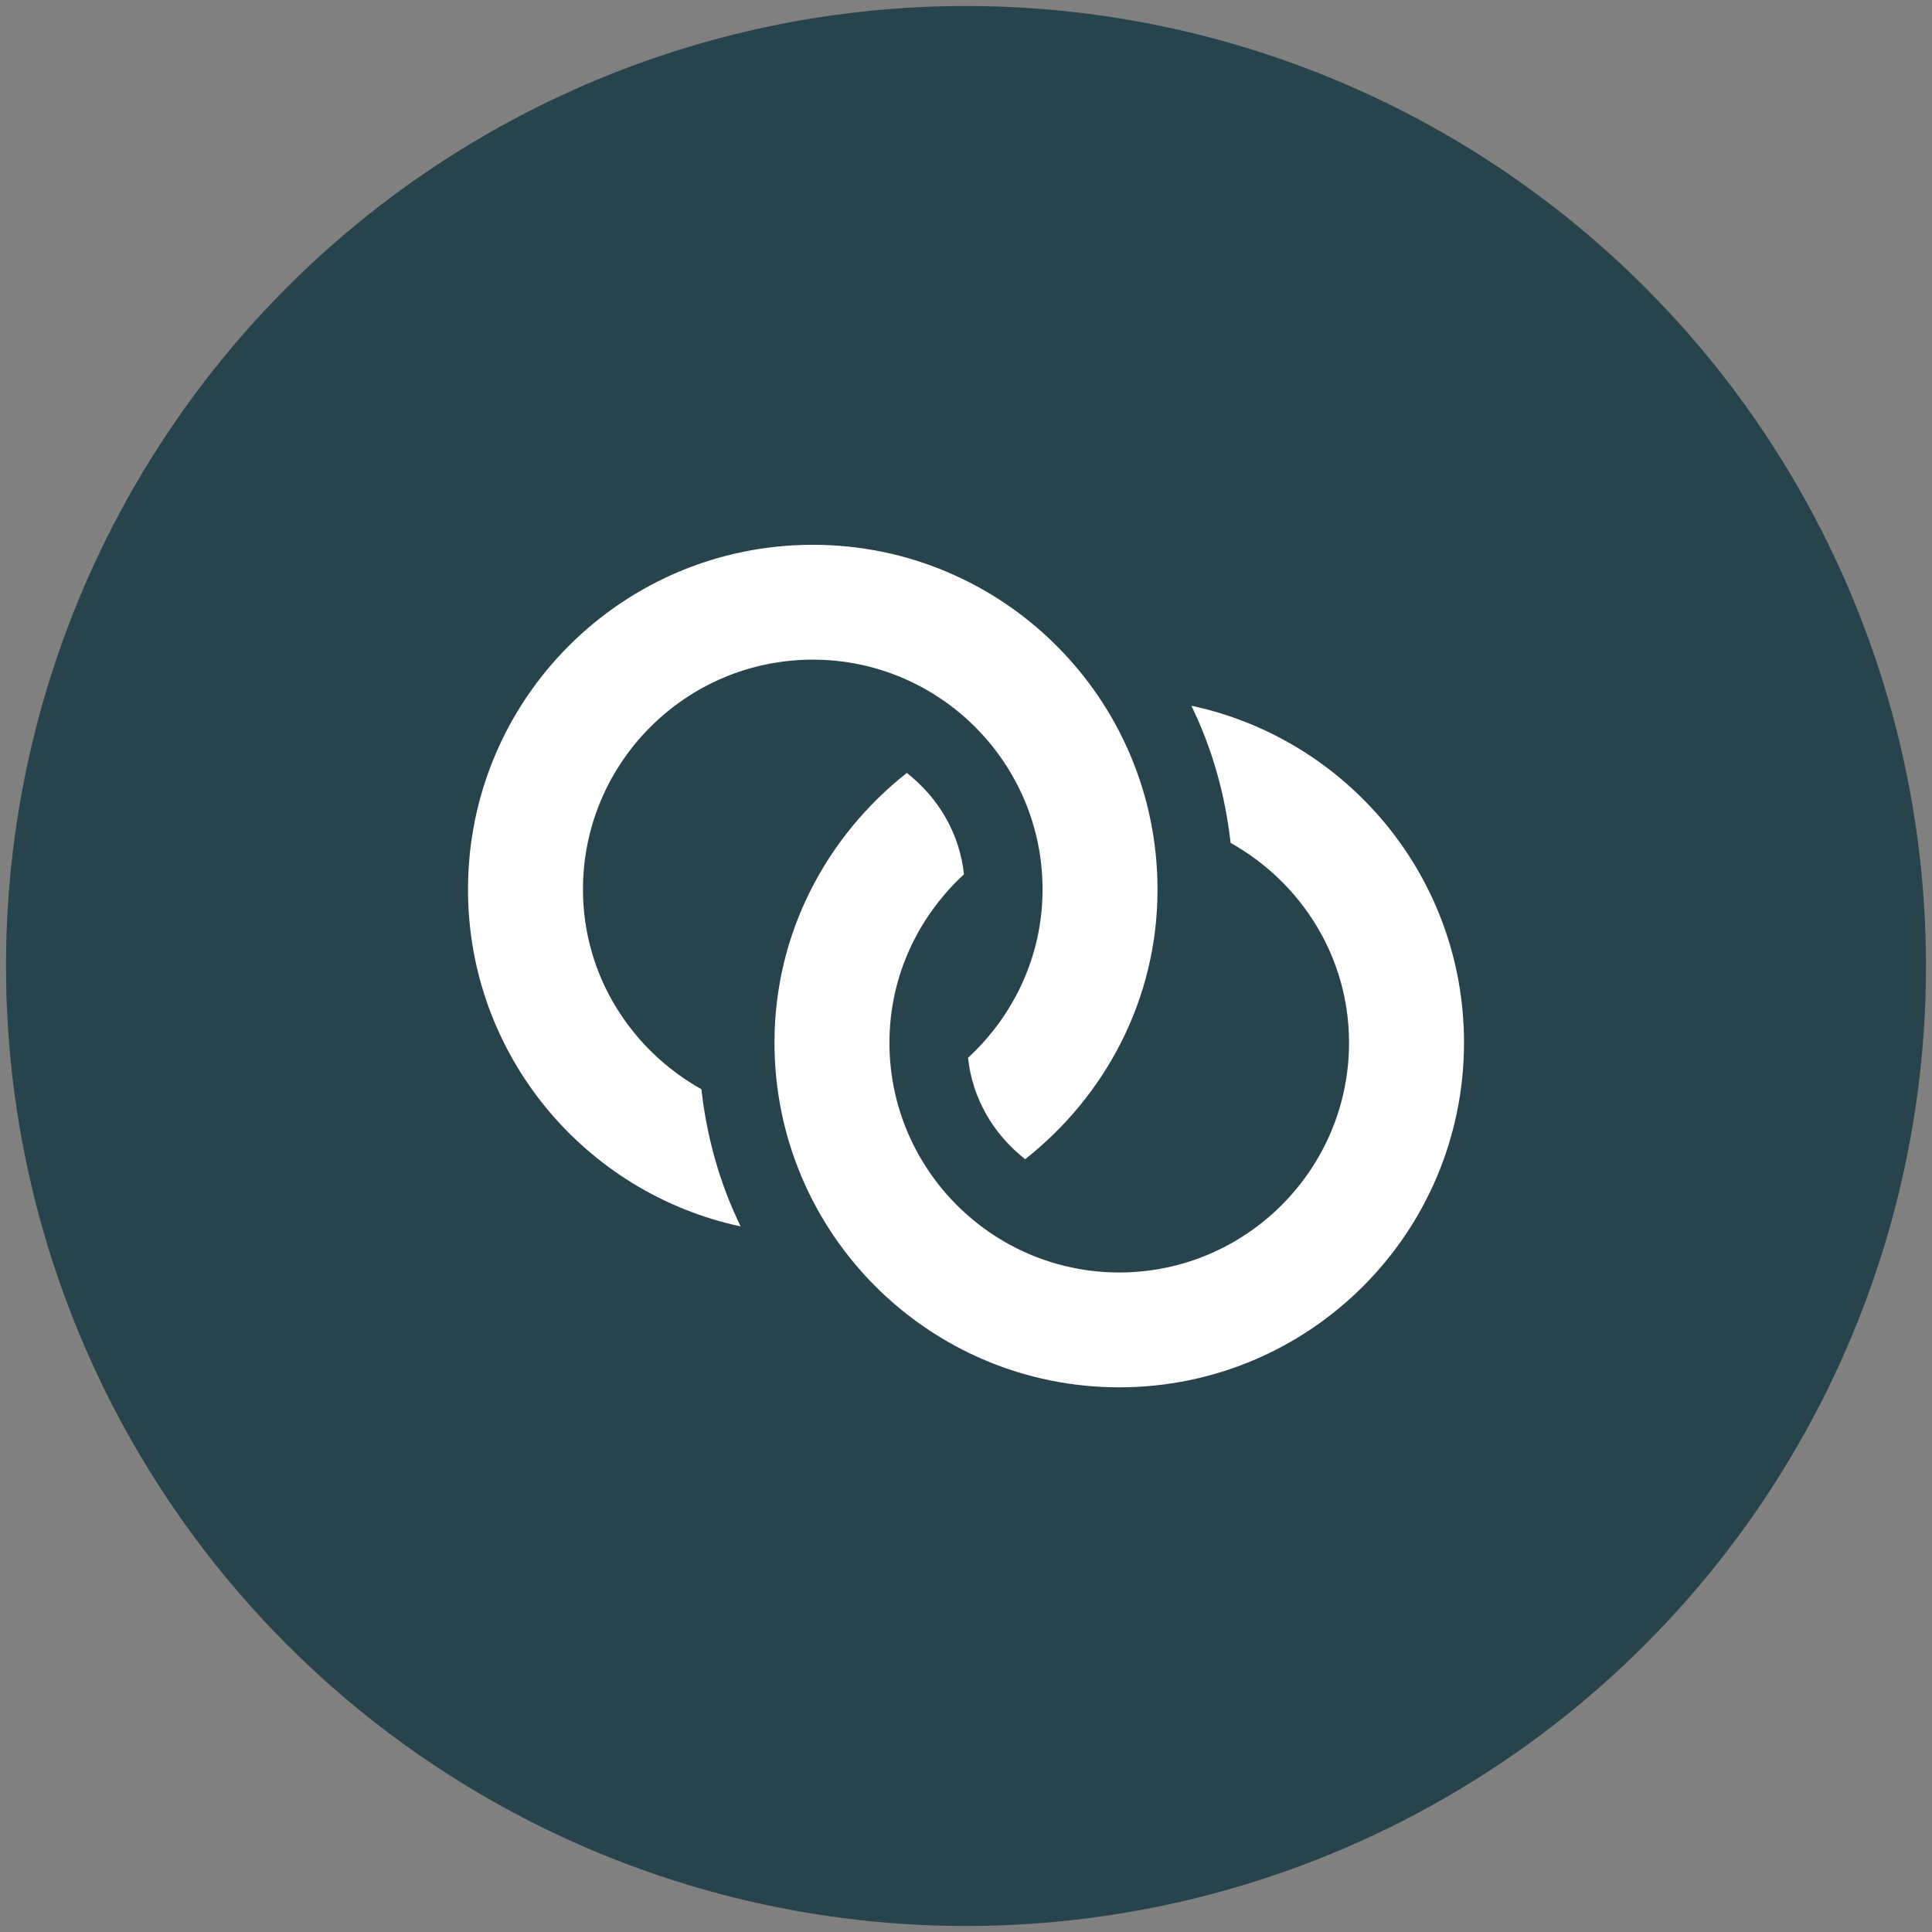
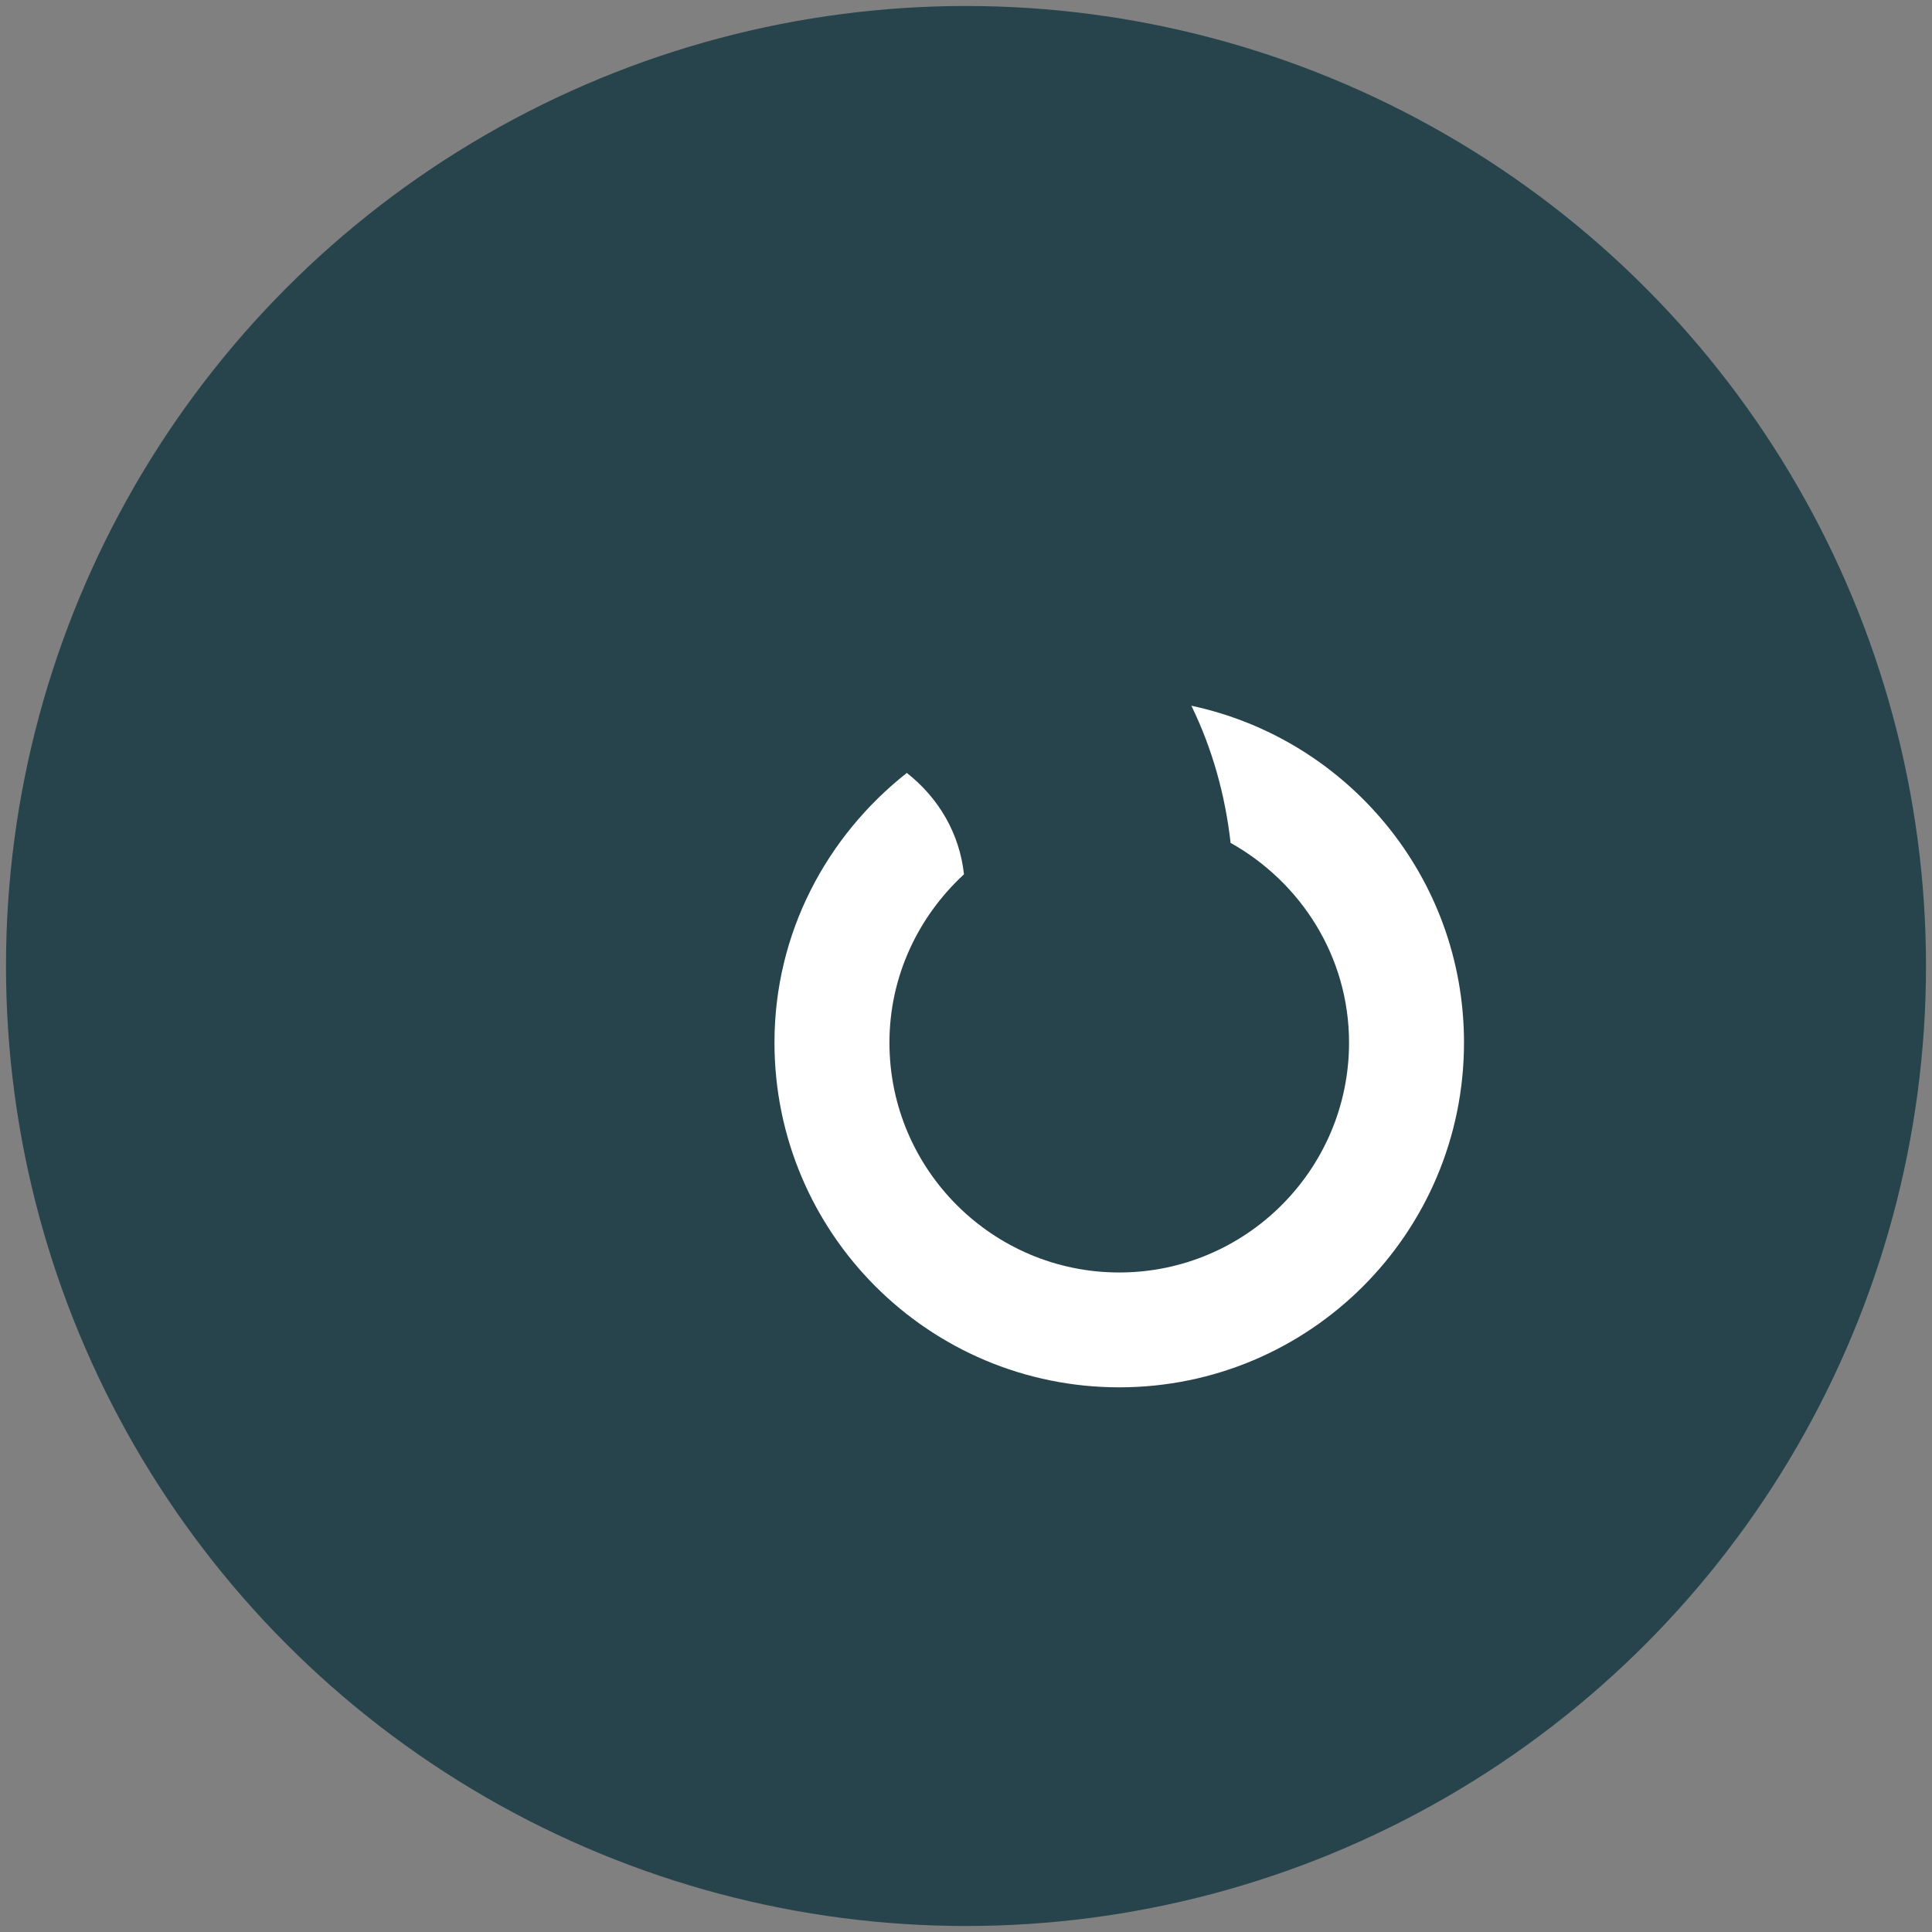
<svg xmlns="http://www.w3.org/2000/svg" id="Calque_1" x="0px" y="0px" viewBox="0 0 161 161" style="enable-background:new 0 0 161 161;" xml:space="preserve">
  <rect x="0" y="0" width="161" height="161" fill="#808080" stroke="none" />
  <style type="text/css">
	.st0{fill:#27444D;}
	.st1{fill:#FFFFFF;}
</style>
  <circle class="st0" cx="80.5" cy="80.5" r="80" />
  <g>
    <g>
-       <path class="st1" d="M48.58,74.12c0-10.56,8.59-19.15,19.15-19.15s19.15,8.59,19.15,19.15c0,5.56-2.42,10.53-6.21,14.03    c0.36,3.36,2.07,6.33,4.76,8.45c6.67-5.26,11.03-13.32,11.03-22.47c0-15.87-12.86-28.73-28.73-28.73S39,58.25,39,74.12    c0,13.8,9.74,25.31,22.72,28.08c-1.74-3.56-2.82-7.43-3.27-11.43C52.59,87.48,48.58,81.29,48.58,74.12z" />
-     </g>
+       </g>
    <g>
      <path class="st1" d="M99.28,58.81c1.74,3.56,2.82,7.43,3.27,11.43c5.85,3.28,9.87,9.47,9.87,16.65c0,10.56-8.59,19.15-19.15,19.15    s-19.15-8.59-19.15-19.15c0-5.56,2.42-10.53,6.21-14.03c-0.36-3.36-2.07-6.33-4.76-8.45c-6.67,5.26-11.03,13.32-11.03,22.47    c0,15.87,12.86,28.73,28.73,28.73S122,102.75,122,86.88C122,73.08,112.26,61.58,99.28,58.81z" />
    </g>
  </g>
</svg>